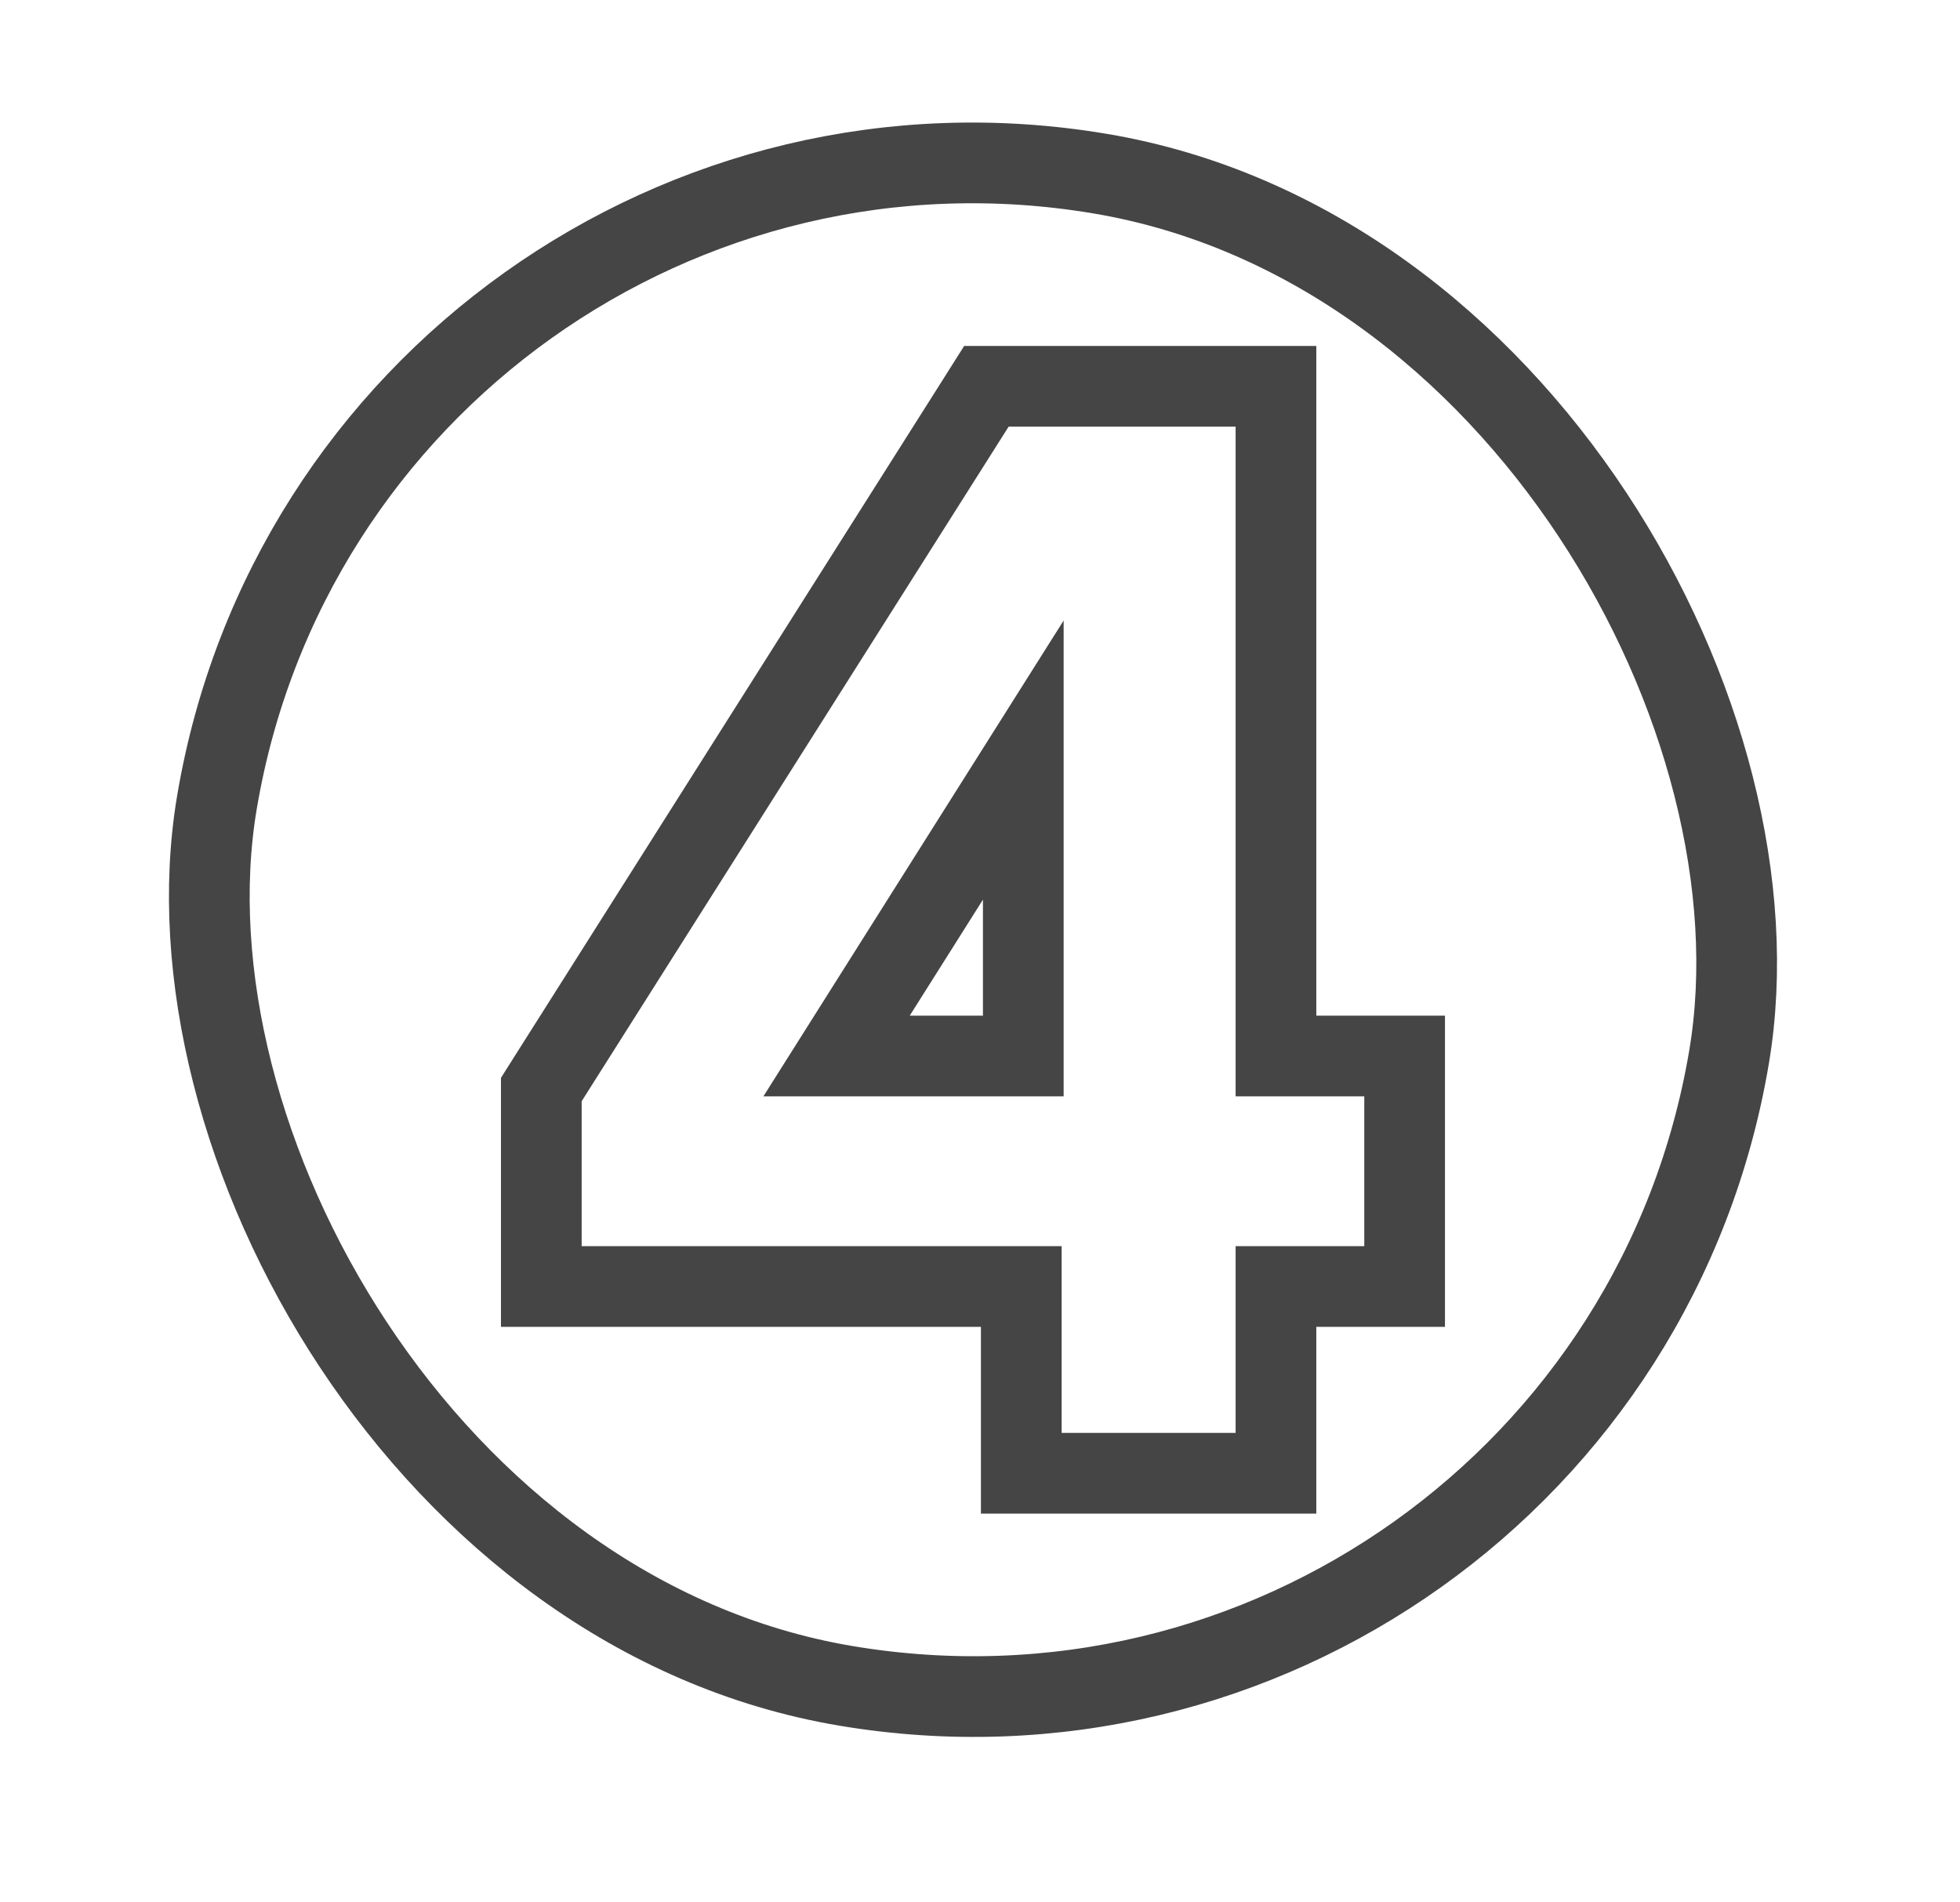
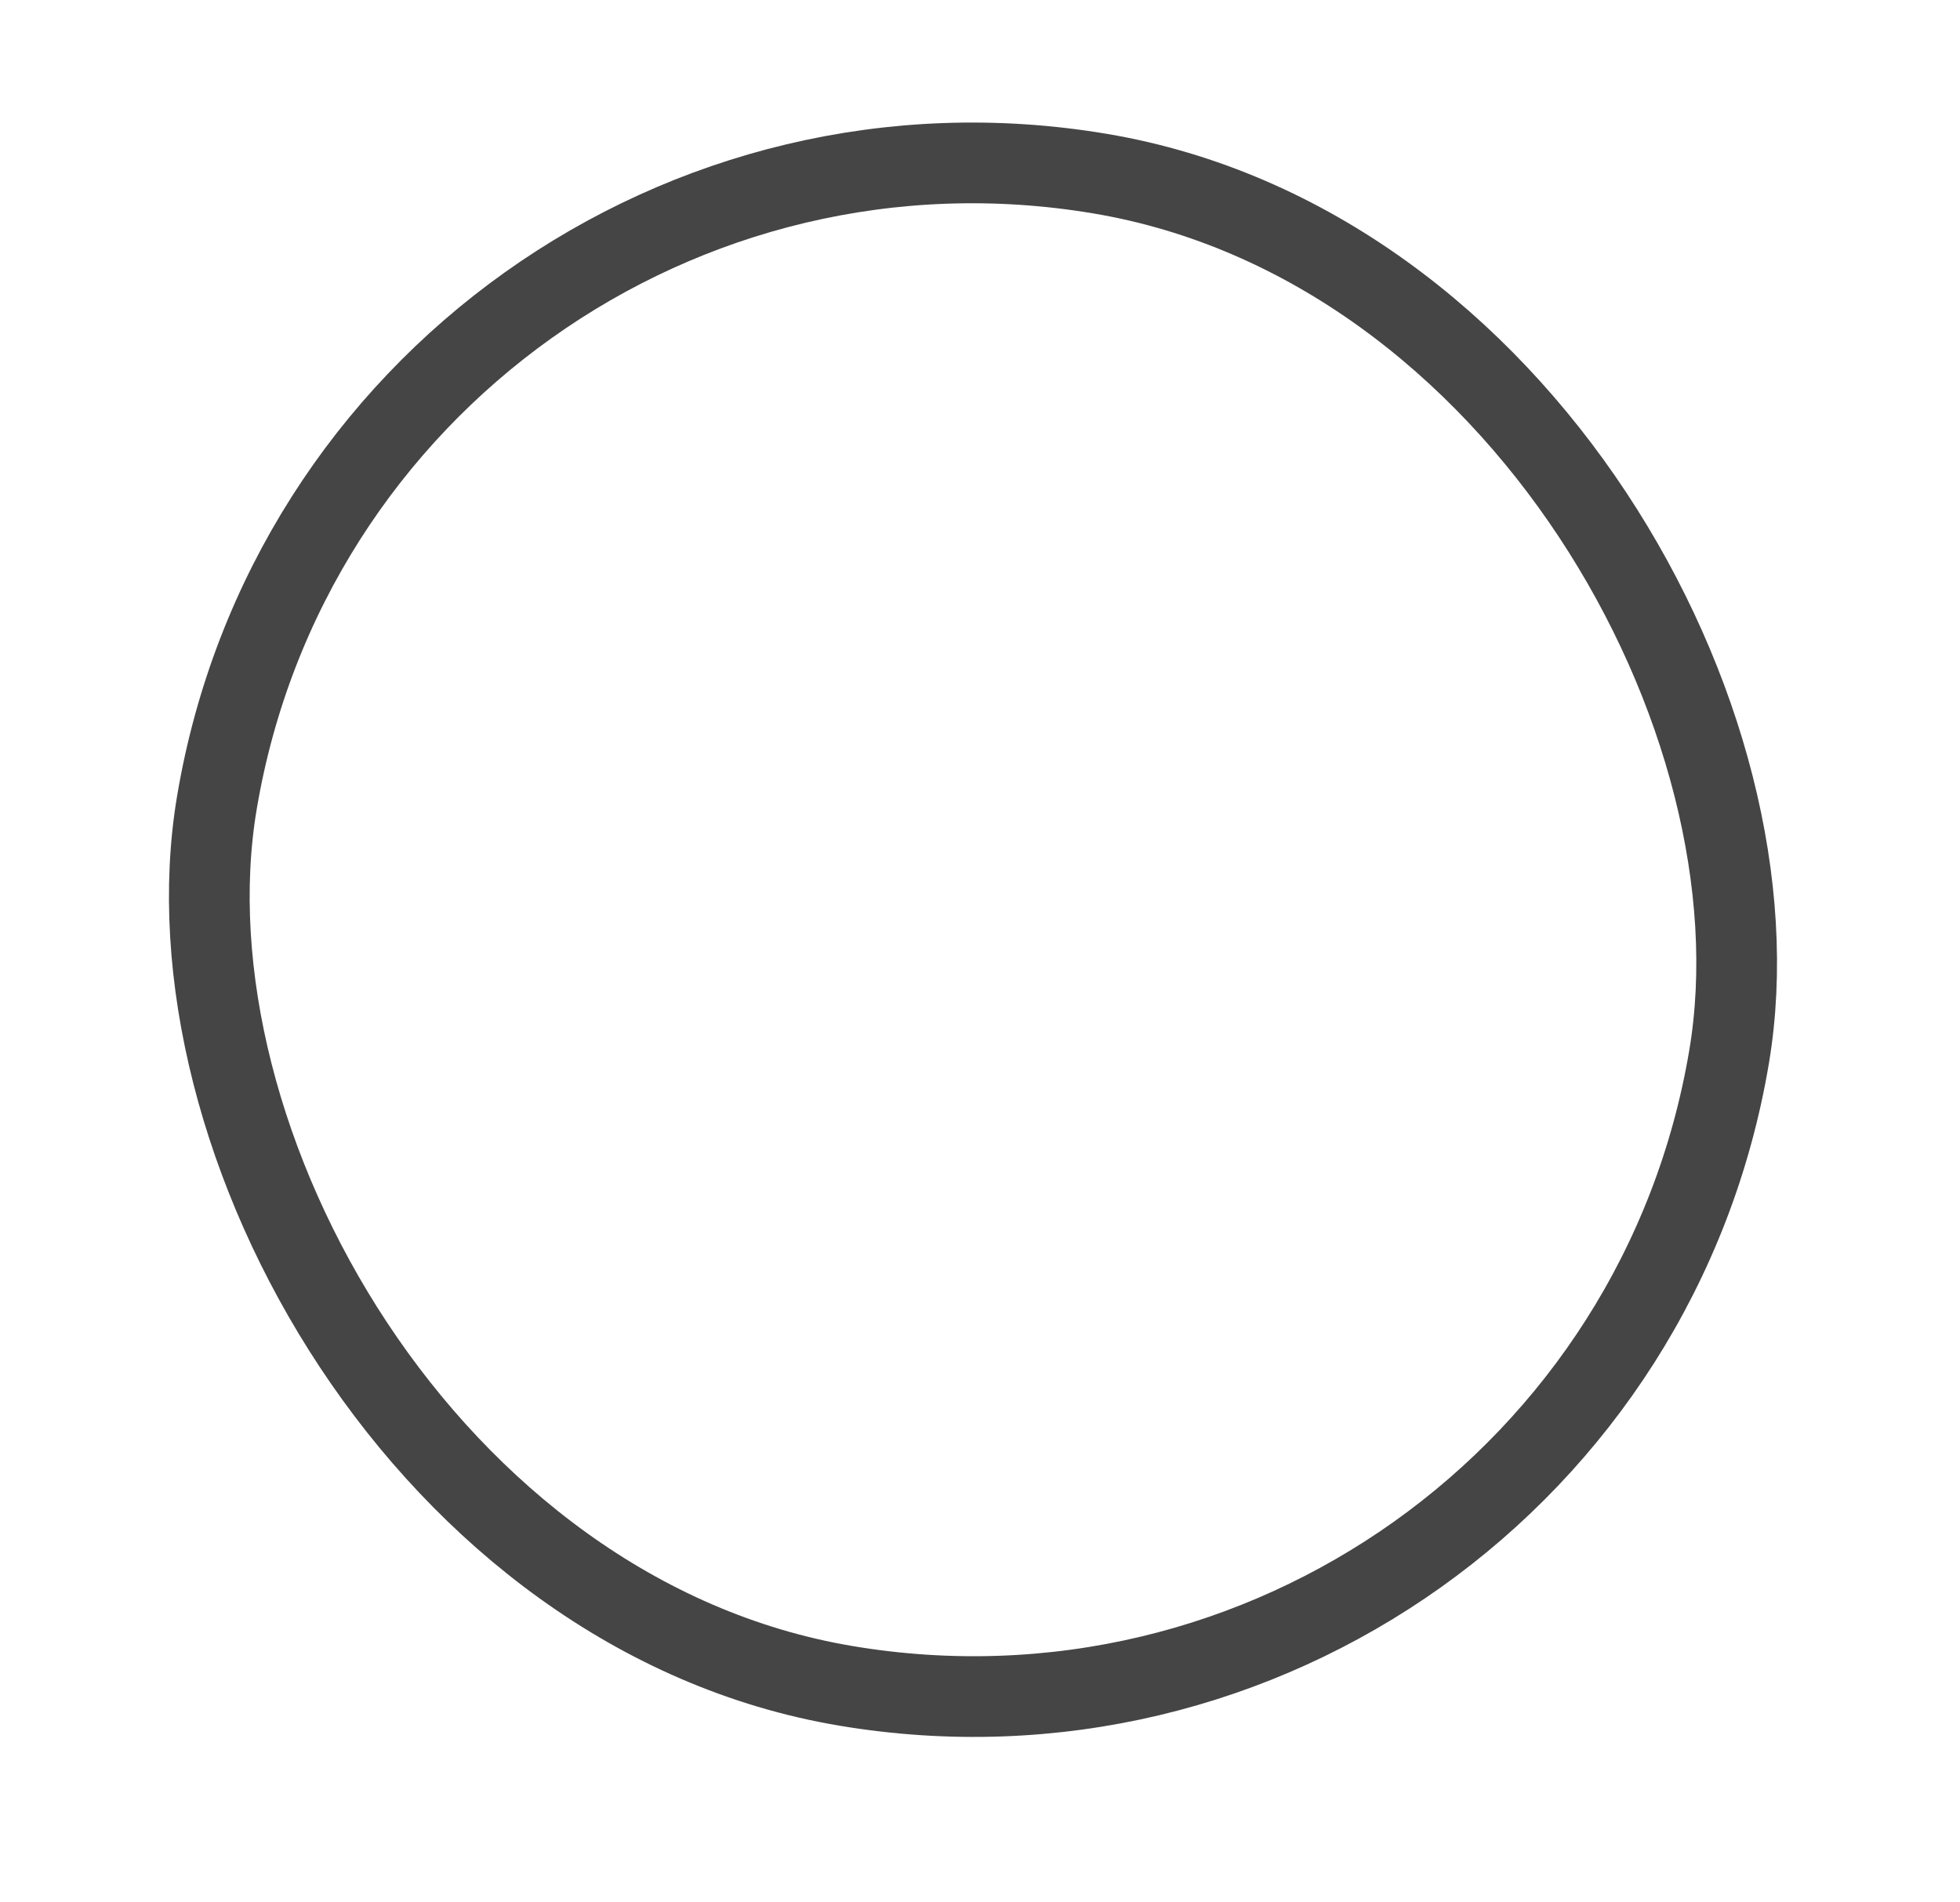
<svg xmlns="http://www.w3.org/2000/svg" width="34" height="33" viewBox="0 0 34 33" fill="none">
-   <path d="M9.39 21.617L9.39 22.317L10.09 22.317L17.716 22.317L17.716 24.856L17.716 25.556L18.416 25.556L21.434 25.556L22.134 25.556L22.134 24.856L22.134 22.317L23.666 22.317L24.366 22.317L24.366 21.617L24.366 19.018L24.366 18.318L23.666 18.318L22.134 18.318L22.134 7.401L22.134 6.701L21.434 6.701L20.293 6.701L19.593 6.701L18.451 6.701L17.751 6.701L17.496 6.701L17.111 6.701L16.905 7.027L9.498 18.729L9.39 18.9L9.39 19.103L9.39 21.617ZM14.512 18.318L17.751 13.185L17.751 18.318L14.512 18.318Z" stroke="#454545" stroke-width="1.4" />
  <rect x="5.969" y="0.806" width="26.6" height="26.6" rx="13.3" transform="rotate(9.549 5.969 0.806)" stroke="#454545" stroke-width="1.4" />
</svg>